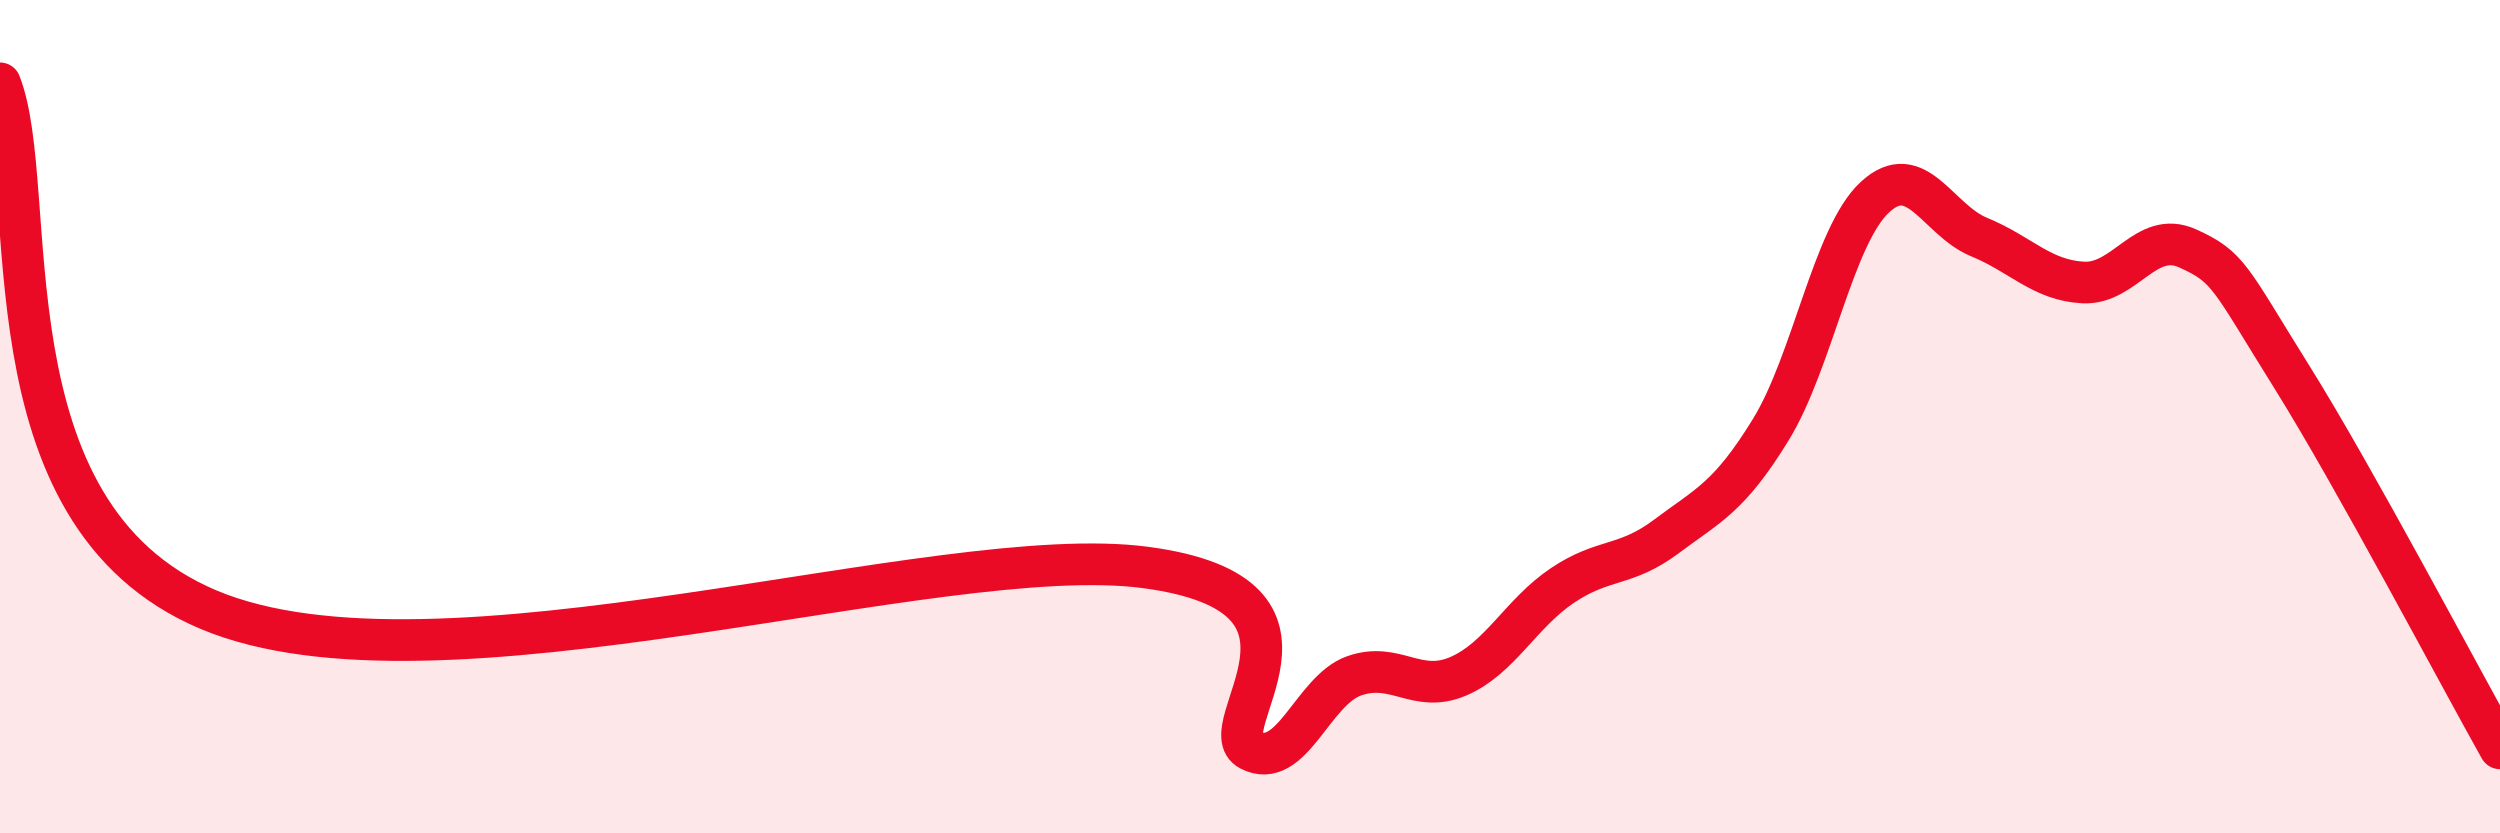
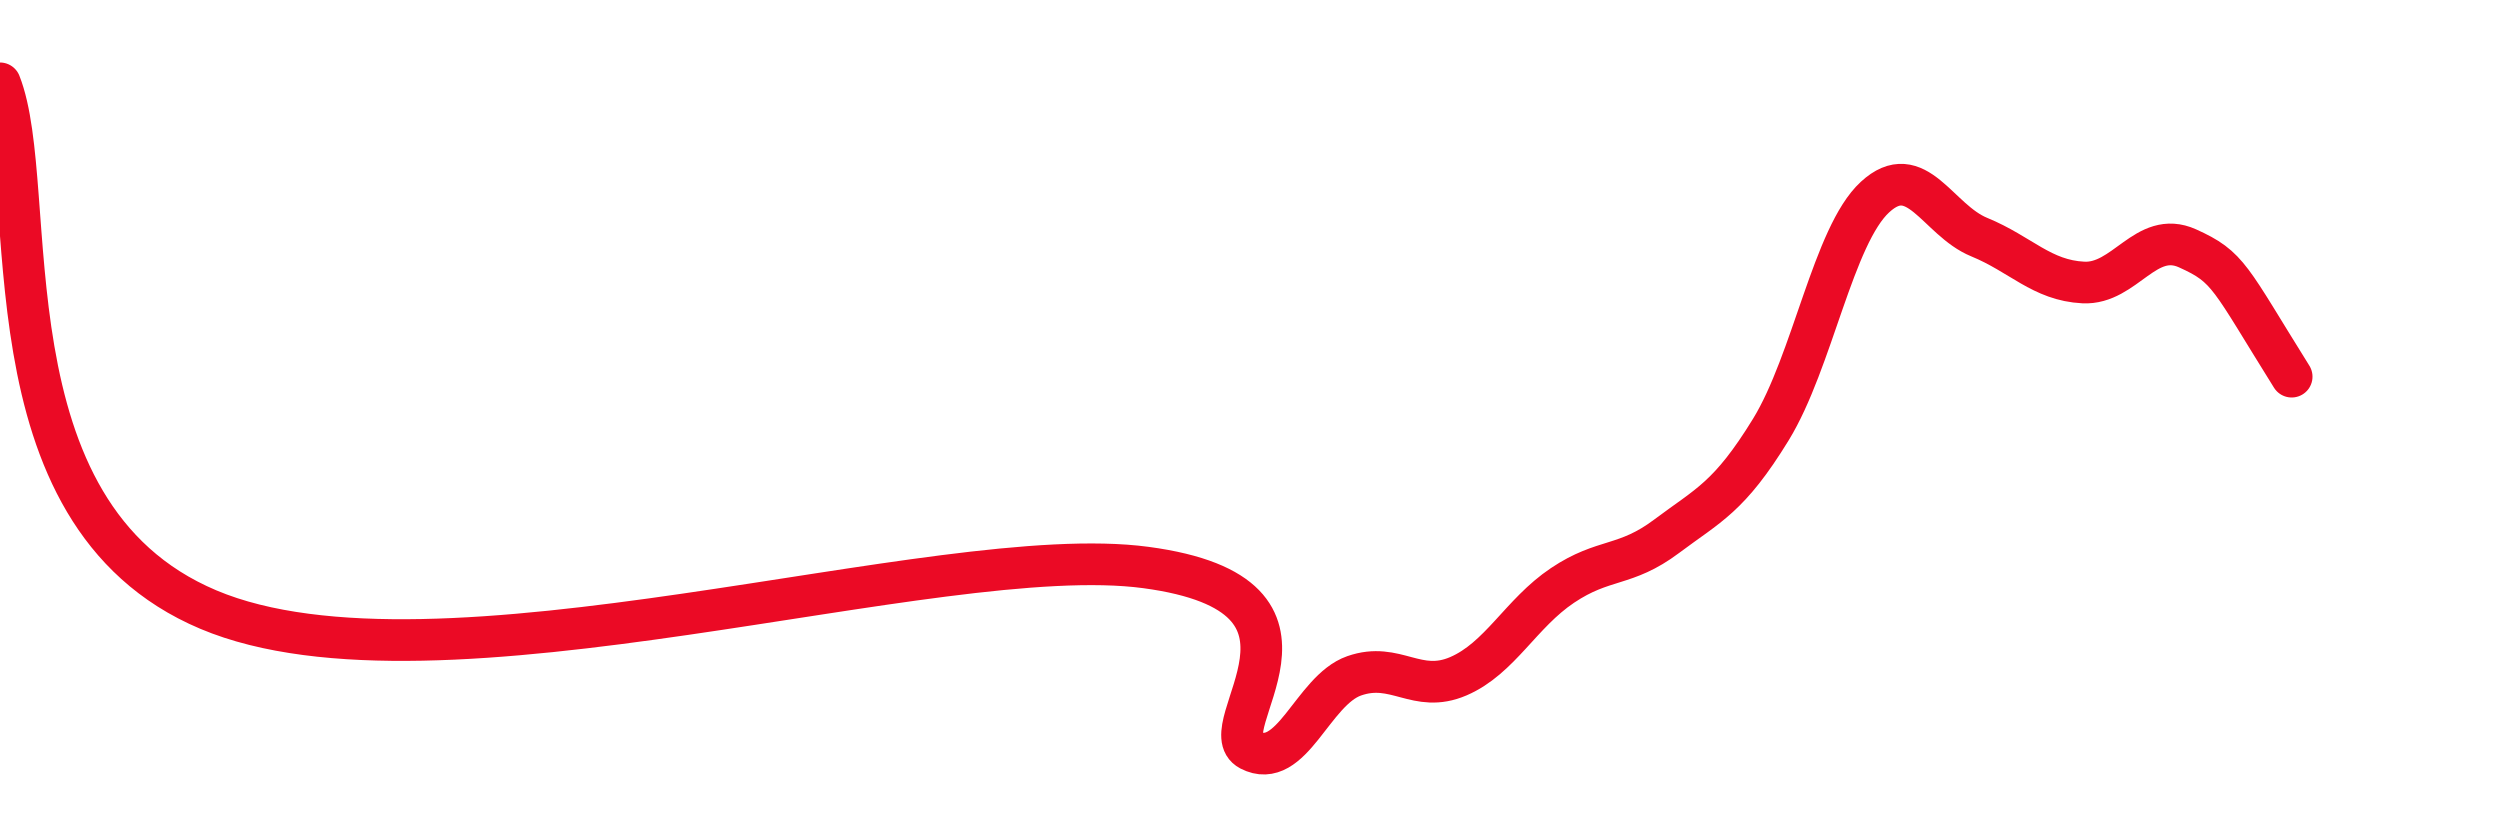
<svg xmlns="http://www.w3.org/2000/svg" width="60" height="20" viewBox="0 0 60 20">
-   <path d="M 0,2 C 1,4.53 -0.5,12.31 5,14.63 C 10.5,16.95 22.5,12.95 27.5,13.62 C 32.5,14.29 29,17.48 30,18 C 31,18.52 31.5,16.57 32.5,16.22 C 33.5,15.87 34,16.66 35,16.23 C 36,15.8 36.5,14.72 37.5,14.05 C 38.5,13.38 39,13.62 40,12.87 C 41,12.12 41.5,11.94 42.5,10.31 C 43.5,8.68 44,5.65 45,4.73 C 46,3.81 46.5,5.28 47.5,5.69 C 48.5,6.1 49,6.73 50,6.78 C 51,6.83 51.5,5.51 52.5,5.96 C 53.5,6.41 53.5,6.64 55,9.04 C 56.5,11.44 59,16.18 60,17.96L60 20L0 20Z" fill="#EB0A25" opacity="0.1" stroke-linecap="round" stroke-linejoin="round" />
-   <path d="M 0,2 C 1,4.53 -0.5,12.31 5,14.63 C 10.5,16.95 22.5,12.95 27.5,13.62 C 32.5,14.29 29,17.48 30,18 C 31,18.52 31.5,16.57 32.5,16.22 C 33.5,15.87 34,16.66 35,16.23 C 36,15.8 36.5,14.72 37.5,14.05 C 38.5,13.38 39,13.62 40,12.87 C 41,12.12 41.5,11.94 42.5,10.31 C 43.5,8.68 44,5.65 45,4.73 C 46,3.81 46.5,5.28 47.5,5.69 C 48.5,6.1 49,6.73 50,6.78 C 51,6.83 51.5,5.51 52.5,5.96 C 53.5,6.41 53.5,6.64 55,9.04 C 56.5,11.44 59,16.18 60,17.96" stroke="#EB0A25" stroke-width="1" fill="none" stroke-linecap="round" stroke-linejoin="round" />
+   <path d="M 0,2 C 1,4.53 -0.5,12.31 5,14.63 C 10.5,16.95 22.5,12.95 27.5,13.62 C 32.5,14.29 29,17.48 30,18 C 31,18.52 31.5,16.57 32.5,16.22 C 33.5,15.87 34,16.66 35,16.23 C 36,15.8 36.5,14.72 37.5,14.05 C 38.5,13.38 39,13.62 40,12.87 C 41,12.12 41.5,11.94 42.5,10.31 C 43.5,8.68 44,5.65 45,4.73 C 46,3.81 46.5,5.28 47.5,5.69 C 48.5,6.1 49,6.73 50,6.78 C 51,6.83 51.5,5.51 52.5,5.96 C 53.5,6.41 53.5,6.64 55,9.04 " stroke="#EB0A25" stroke-width="1" fill="none" stroke-linecap="round" stroke-linejoin="round" />
</svg>